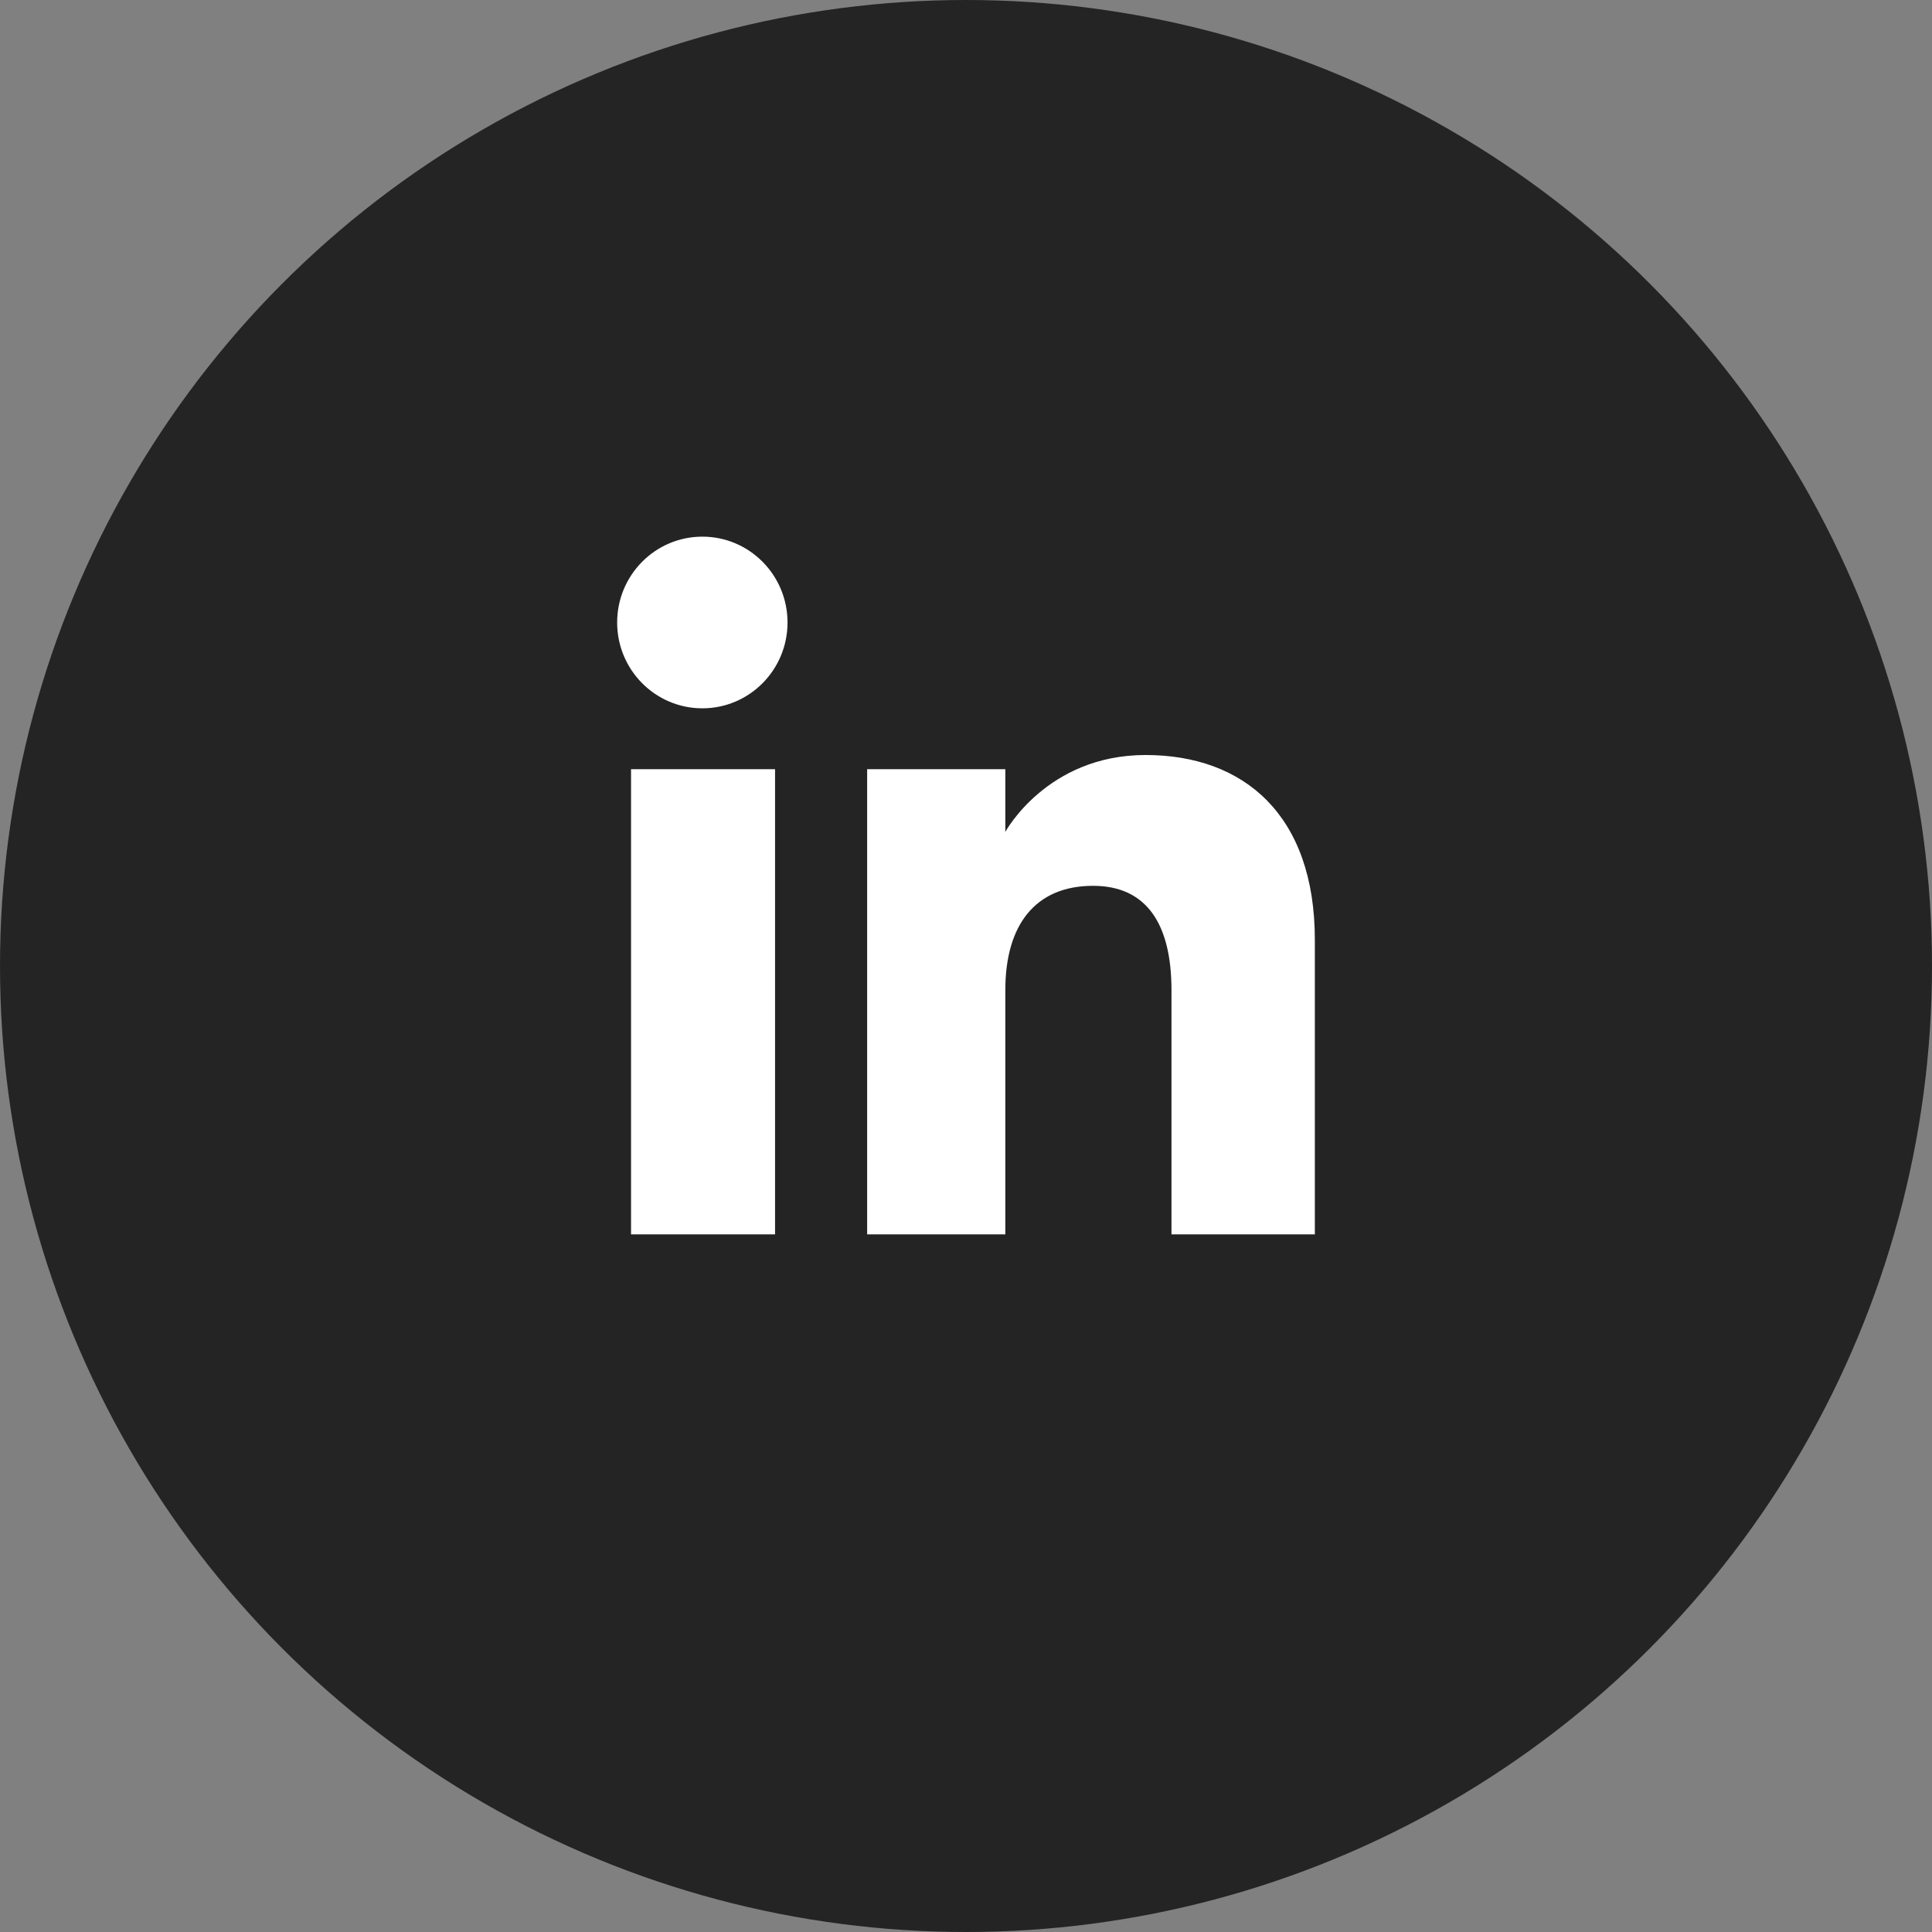
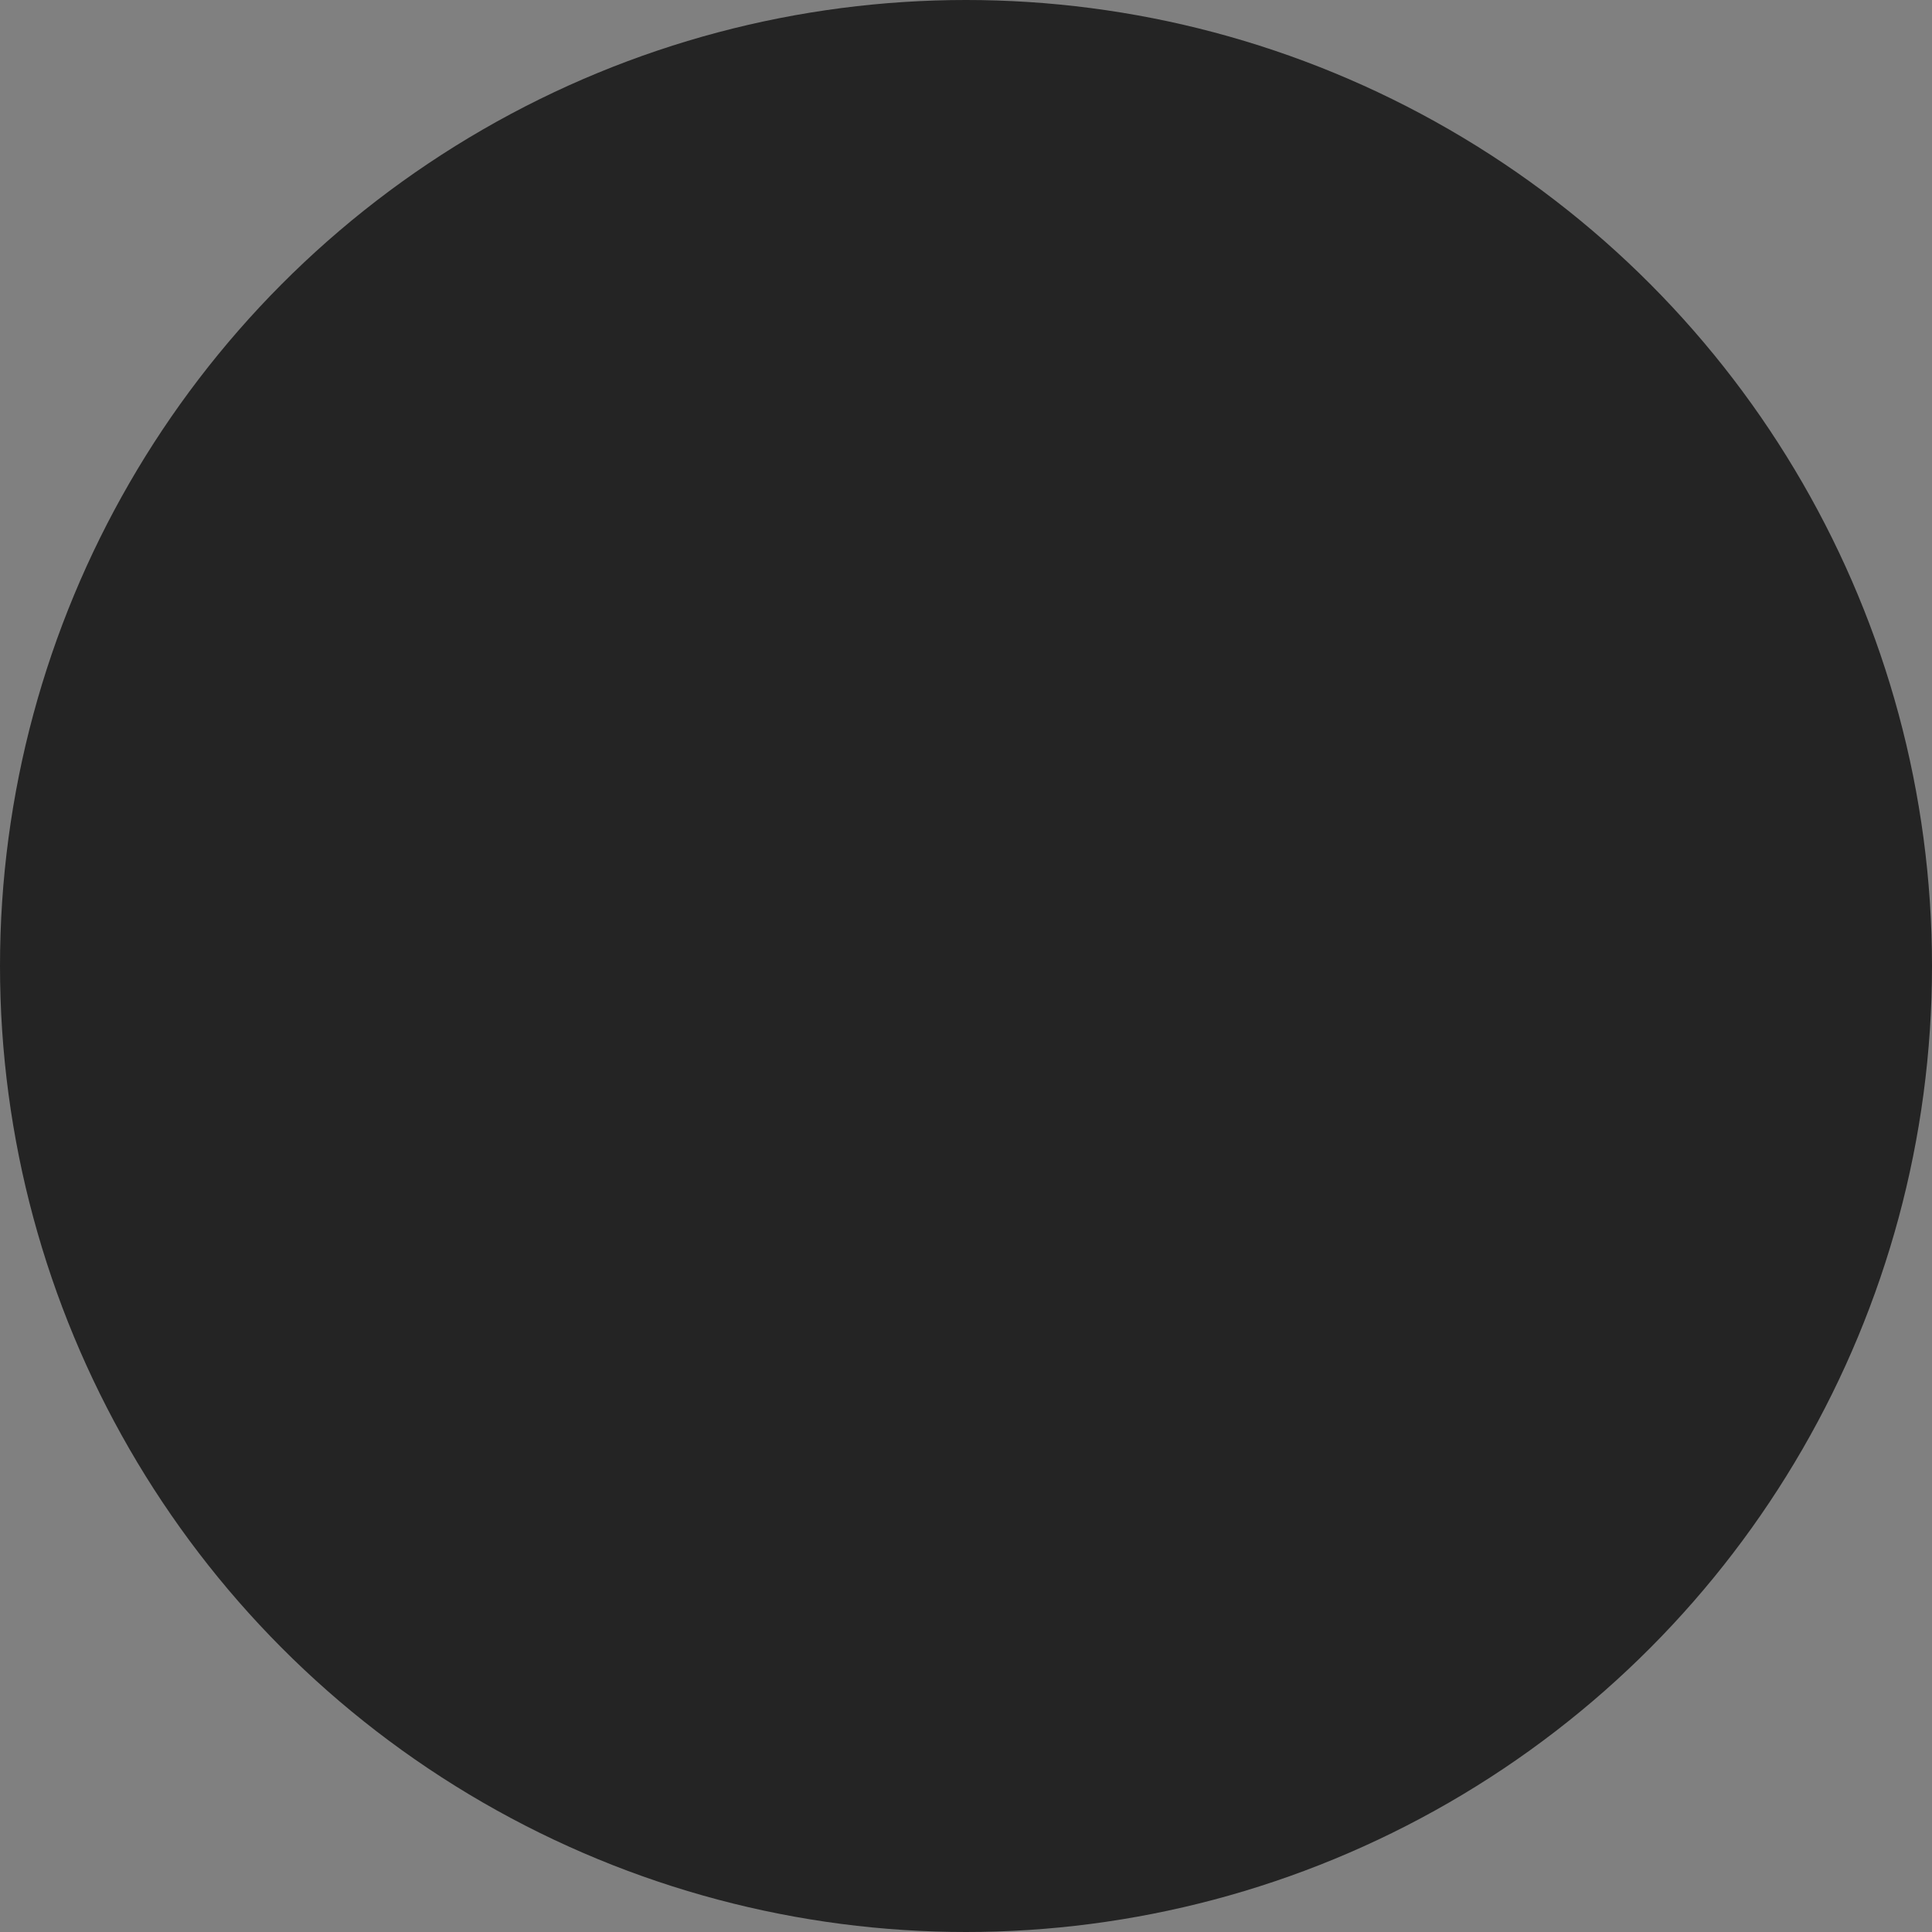
<svg xmlns="http://www.w3.org/2000/svg" width="48" height="48" viewBox="0 0 48 48" fill="none">
  <rect x="0" y="0" width="48" height="48" fill="#808080" stroke="none" />
  <g clip-path="url(#clip0_1_8)">
    <circle cx="24" cy="24" r="24" fill="#242424" />
-     <path fill-rule="evenodd" clip-rule="evenodd" d="M32.667 30.667H29.105V24.601C29.105 22.938 28.473 22.008 27.157 22.008C25.725 22.008 24.977 22.975 24.977 24.601V30.667H21.544V19.111H24.977V20.668C24.977 20.668 26.009 18.758 28.461 18.758C30.912 18.758 32.667 20.255 32.667 23.35V30.667ZM17.45 17.598C16.281 17.598 15.333 16.643 15.333 15.466C15.333 14.288 16.281 13.333 17.45 13.333C18.619 13.333 19.566 14.288 19.566 15.466C19.566 16.643 18.619 17.598 17.45 17.598ZM15.678 30.667H19.256V19.111H15.678V30.667Z" fill="white" />
  </g>
  <defs>
    <clipPath id="clip0_1_8">
      <rect width="48" height="48" fill="white" />
    </clipPath>
  </defs>
</svg>